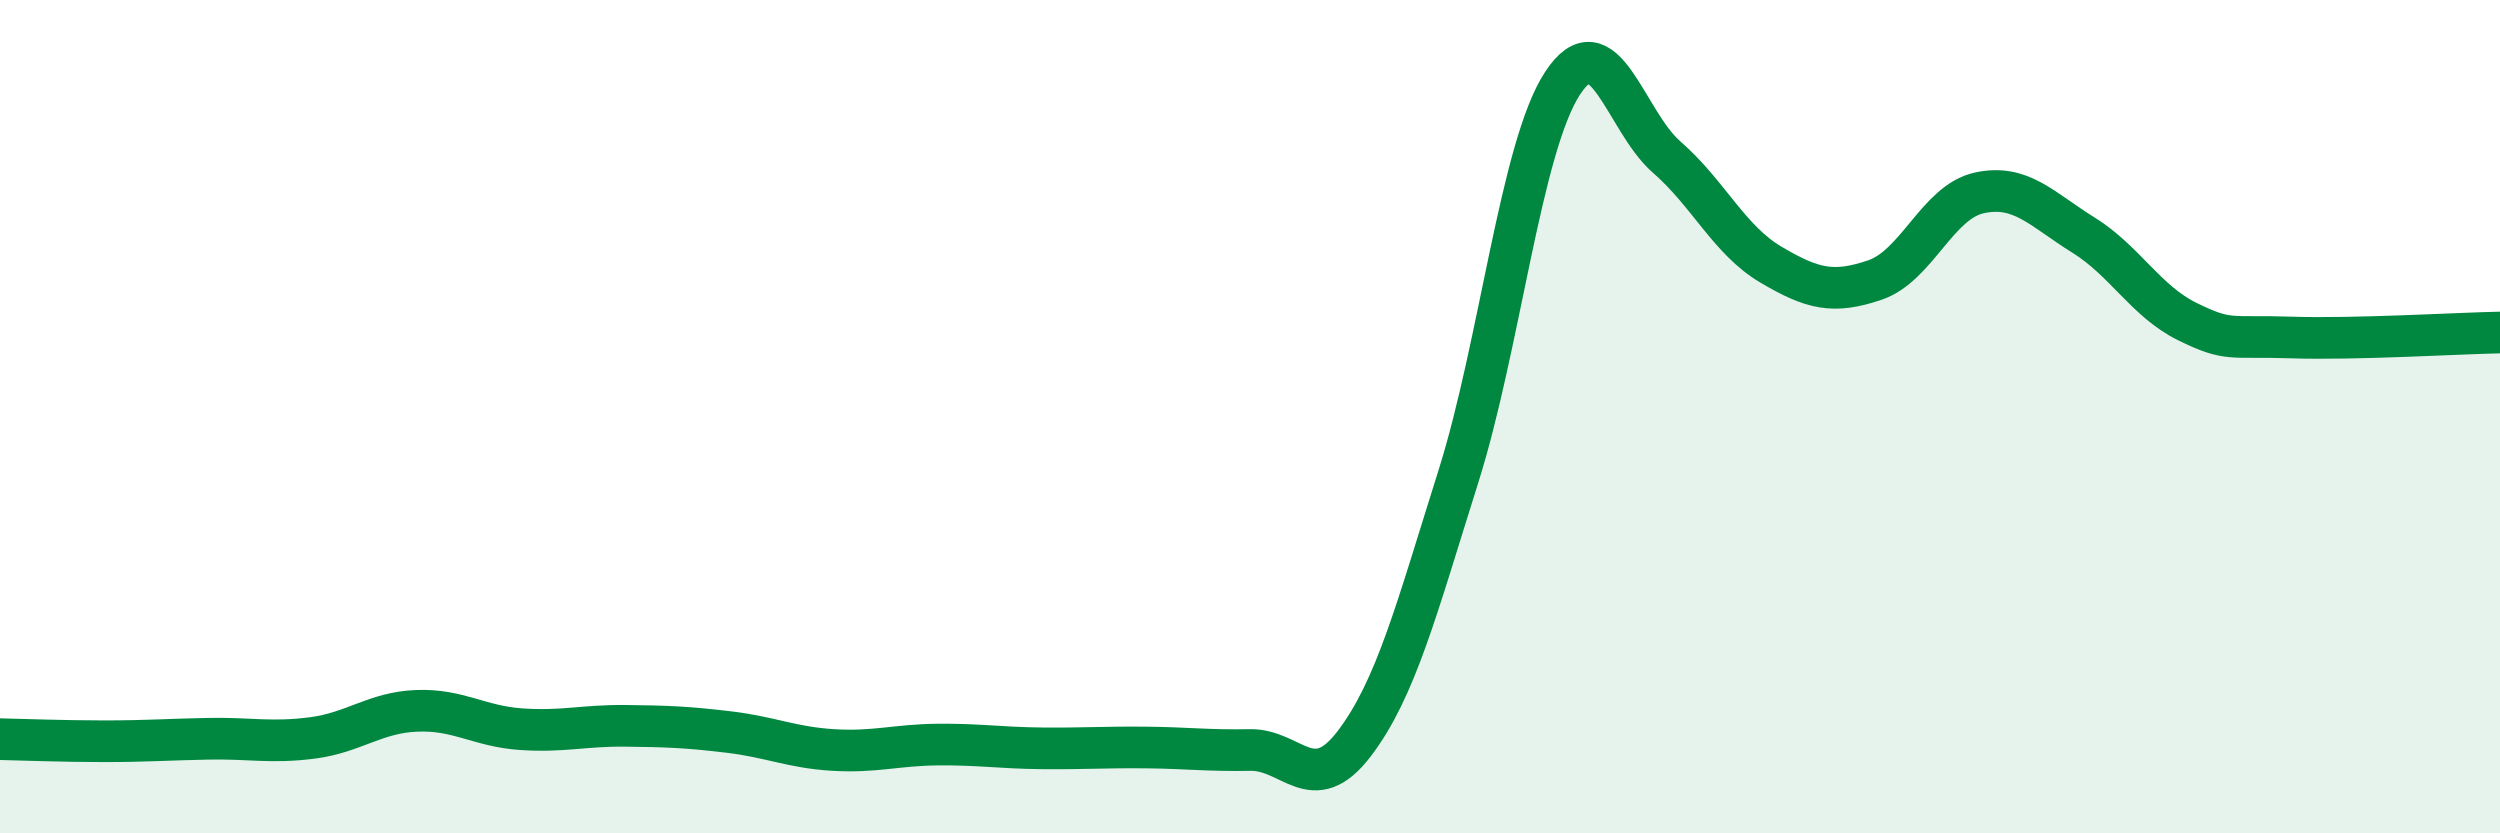
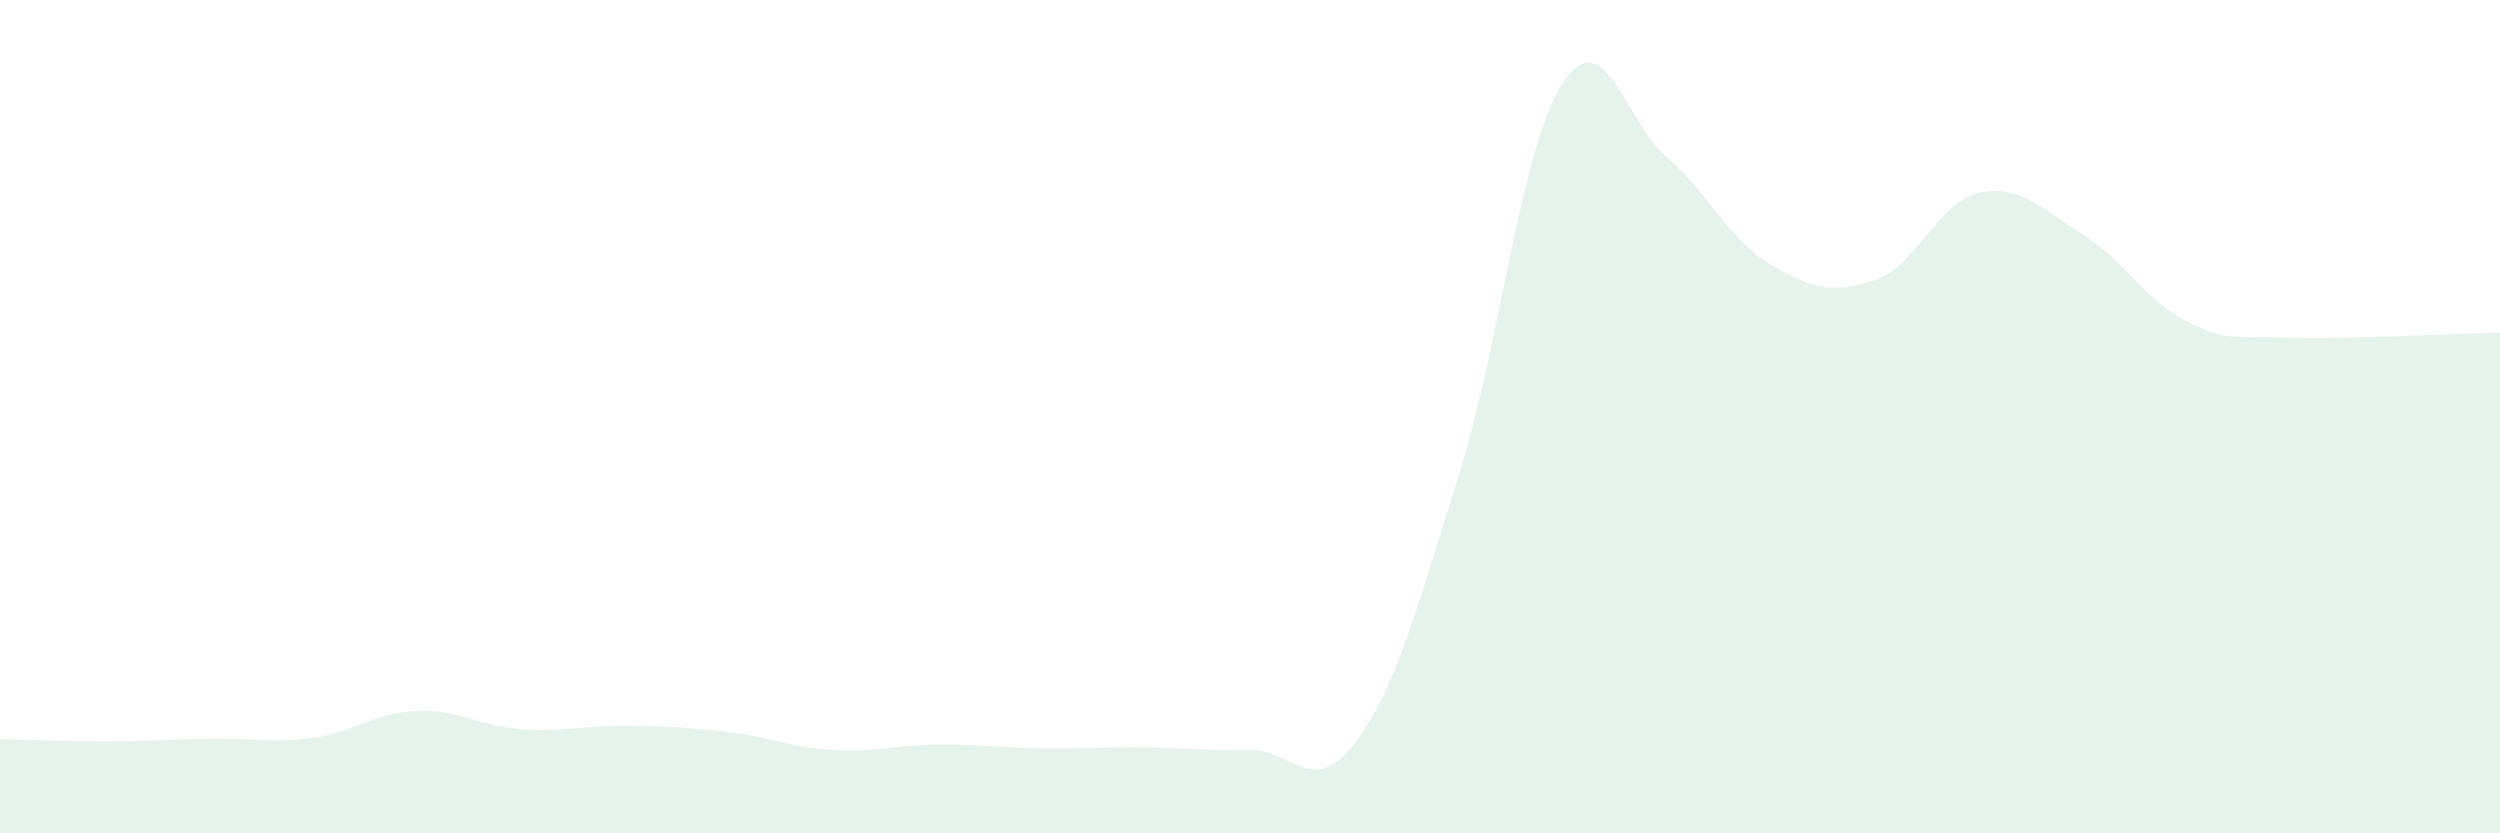
<svg xmlns="http://www.w3.org/2000/svg" width="60" height="20" viewBox="0 0 60 20">
  <path d="M 0,17.74 C 0.5,17.75 1.5,17.79 2.5,17.79 C 3.5,17.79 4,17.75 5,17.73 C 6,17.71 6.5,17.84 7.5,17.71 C 8.5,17.58 9,17.1 10,17.06 C 11,17.02 11.5,17.43 12.5,17.5 C 13.5,17.57 14,17.41 15,17.42 C 16,17.43 16.5,17.45 17.5,17.57 C 18.5,17.69 19,17.94 20,18 C 21,18.06 21.5,17.88 22.5,17.87 C 23.5,17.86 24,17.95 25,17.96 C 26,17.97 26.5,17.93 27.5,17.94 C 28.5,17.95 29,18.02 30,18 C 31,17.98 31.5,19.16 32.5,17.85 C 33.5,16.54 34,14.61 35,11.44 C 36,8.27 36.5,3.53 37.5,2 C 38.5,0.47 39,2.9 40,3.77 C 41,4.64 41.5,5.76 42.5,6.35 C 43.5,6.94 44,7.06 45,6.72 C 46,6.38 46.5,4.85 47.5,4.63 C 48.5,4.41 49,5.02 50,5.64 C 51,6.26 51.5,7.23 52.5,7.72 C 53.5,8.21 53.5,8.05 55,8.1 C 56.5,8.15 59,8 60,7.98L60 20L0 20Z" fill="#008740" opacity="0.1" stroke-linecap="round" stroke-linejoin="round" />
-   <path d="M 0,17.74 C 0.5,17.75 1.5,17.79 2.5,17.79 C 3.5,17.79 4,17.75 5,17.73 C 6,17.71 6.5,17.84 7.5,17.71 C 8.5,17.58 9,17.1 10,17.06 C 11,17.02 11.5,17.43 12.5,17.5 C 13.5,17.57 14,17.41 15,17.42 C 16,17.43 16.5,17.45 17.5,17.57 C 18.5,17.69 19,17.94 20,18 C 21,18.06 21.5,17.88 22.5,17.87 C 23.5,17.86 24,17.95 25,17.96 C 26,17.97 26.5,17.93 27.5,17.94 C 28.5,17.95 29,18.02 30,18 C 31,17.98 31.5,19.16 32.5,17.85 C 33.5,16.54 34,14.61 35,11.44 C 36,8.27 36.5,3.53 37.5,2 C 38.5,0.47 39,2.9 40,3.77 C 41,4.64 41.5,5.76 42.5,6.35 C 43.5,6.94 44,7.06 45,6.72 C 46,6.38 46.5,4.85 47.5,4.63 C 48.5,4.41 49,5.02 50,5.64 C 51,6.26 51.5,7.23 52.5,7.72 C 53.5,8.21 53.5,8.05 55,8.1 C 56.5,8.15 59,8 60,7.98" stroke="#008740" stroke-width="1" fill="none" stroke-linecap="round" stroke-linejoin="round" />
</svg>